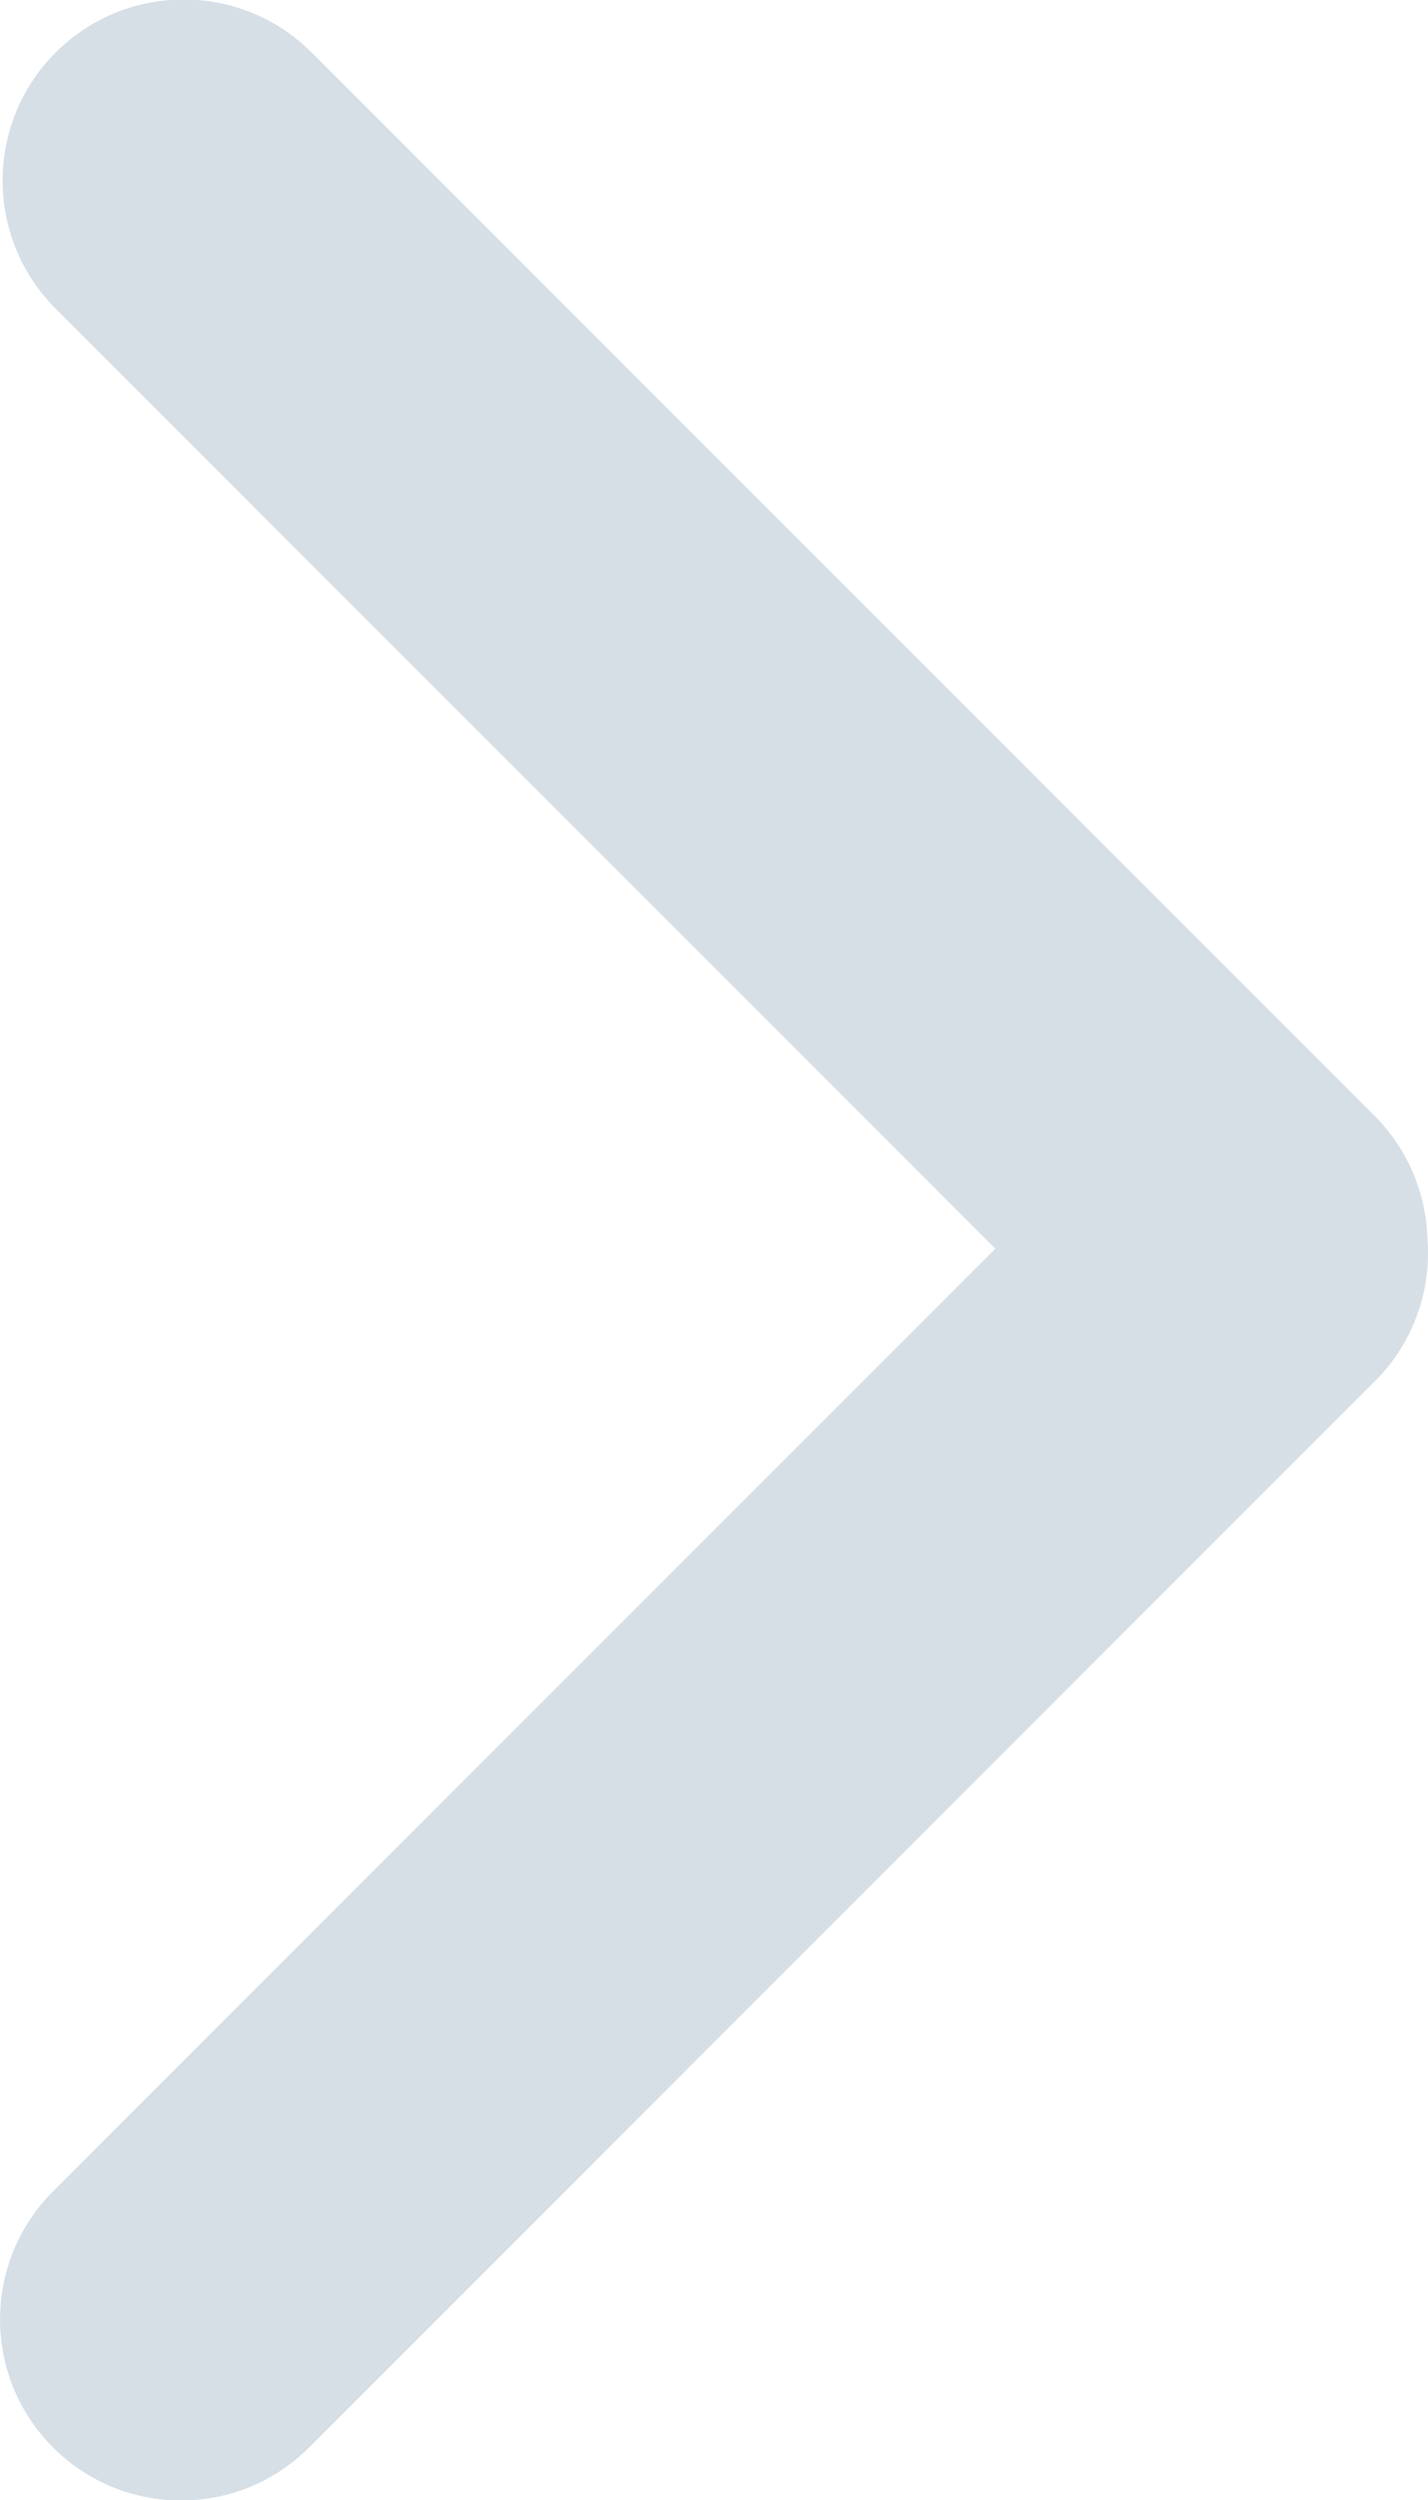
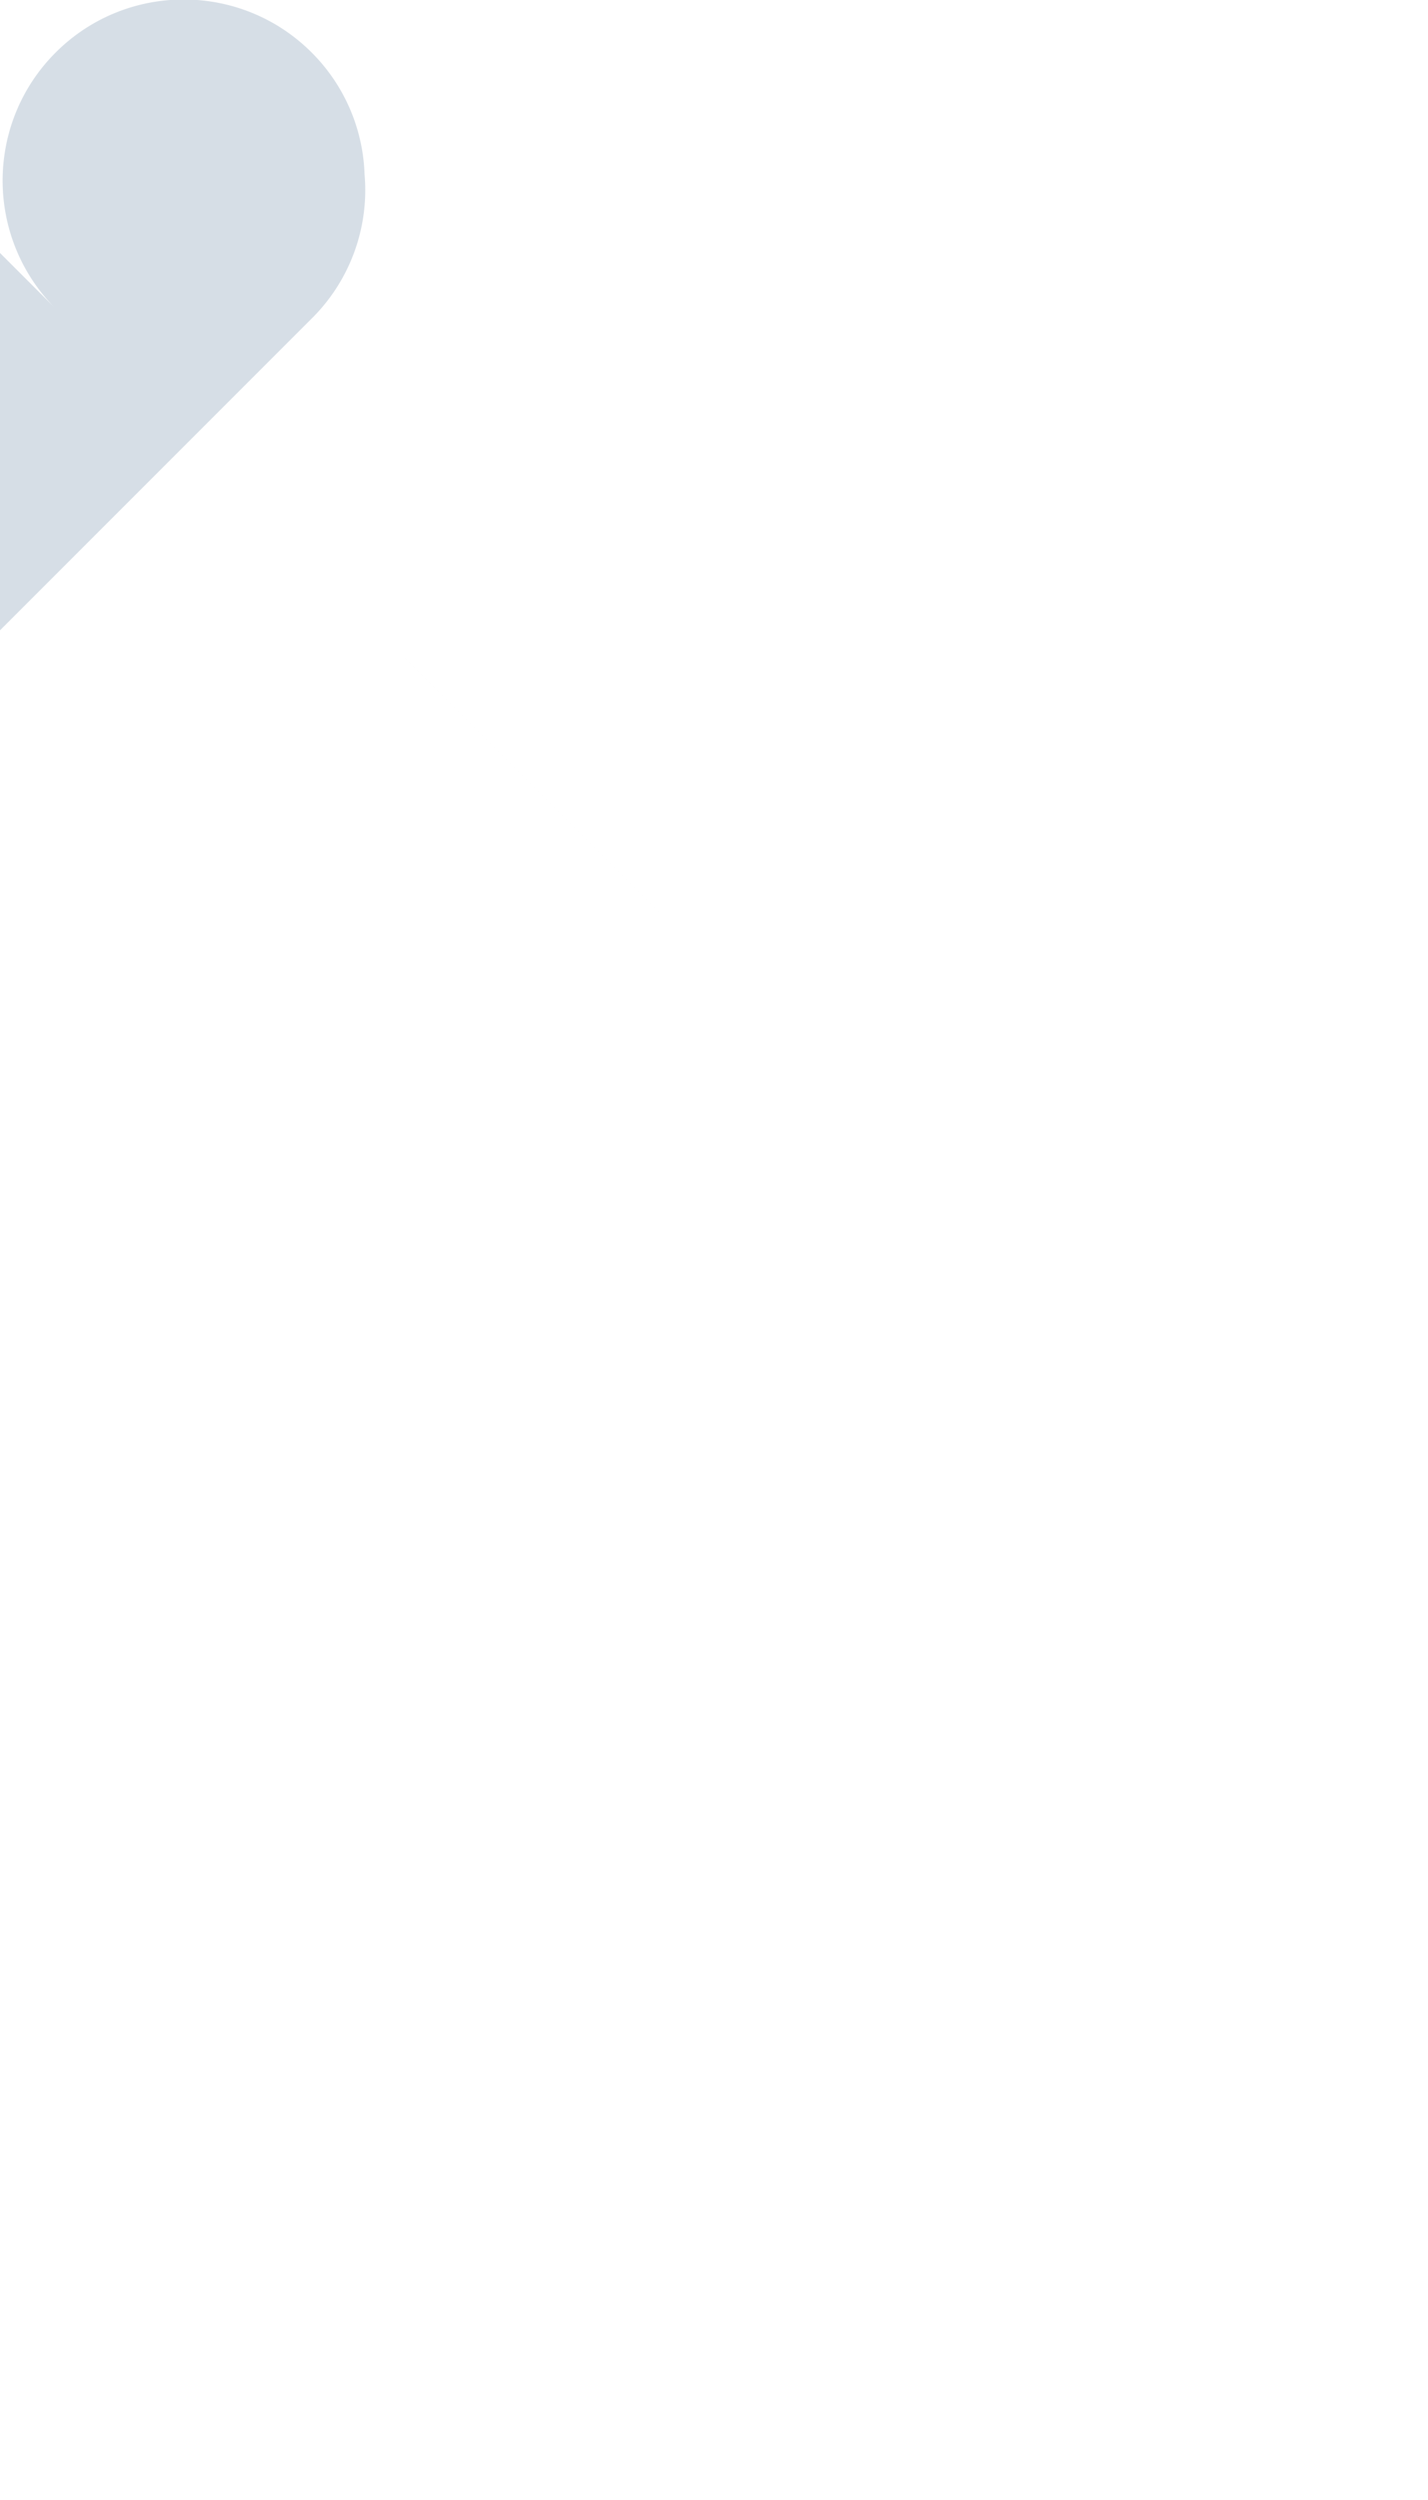
<svg xmlns="http://www.w3.org/2000/svg" width="120" height="210" viewBox="0 0 120 210">
-   <path fill-rule="evenodd" d="M83.64 104.892L4.676 25.927c-5.94-5.941-5.94-15.573 0-21.514 5.941-5.94 15.573-5.94 21.514 0l89.305 89.305a15.159 15.159 0 014.446 10.234 15.18 15.18 0 01-4.399 12.066l-89.569 89.569c-5.94 5.94-15.572 5.94-21.513 0-5.94-5.94-5.94-15.573 0-21.514l79.182-79.181z" fill="#D6DEE6" />
+   <path fill-rule="evenodd" d="M83.64 104.892L4.676 25.927c-5.94-5.941-5.94-15.573 0-21.514 5.941-5.94 15.573-5.94 21.514 0a15.159 15.159 0 014.446 10.234 15.18 15.18 0 01-4.399 12.066l-89.569 89.569c-5.94 5.94-15.572 5.94-21.513 0-5.94-5.94-5.94-15.573 0-21.514l79.182-79.181z" fill="#D6DEE6" />
</svg>